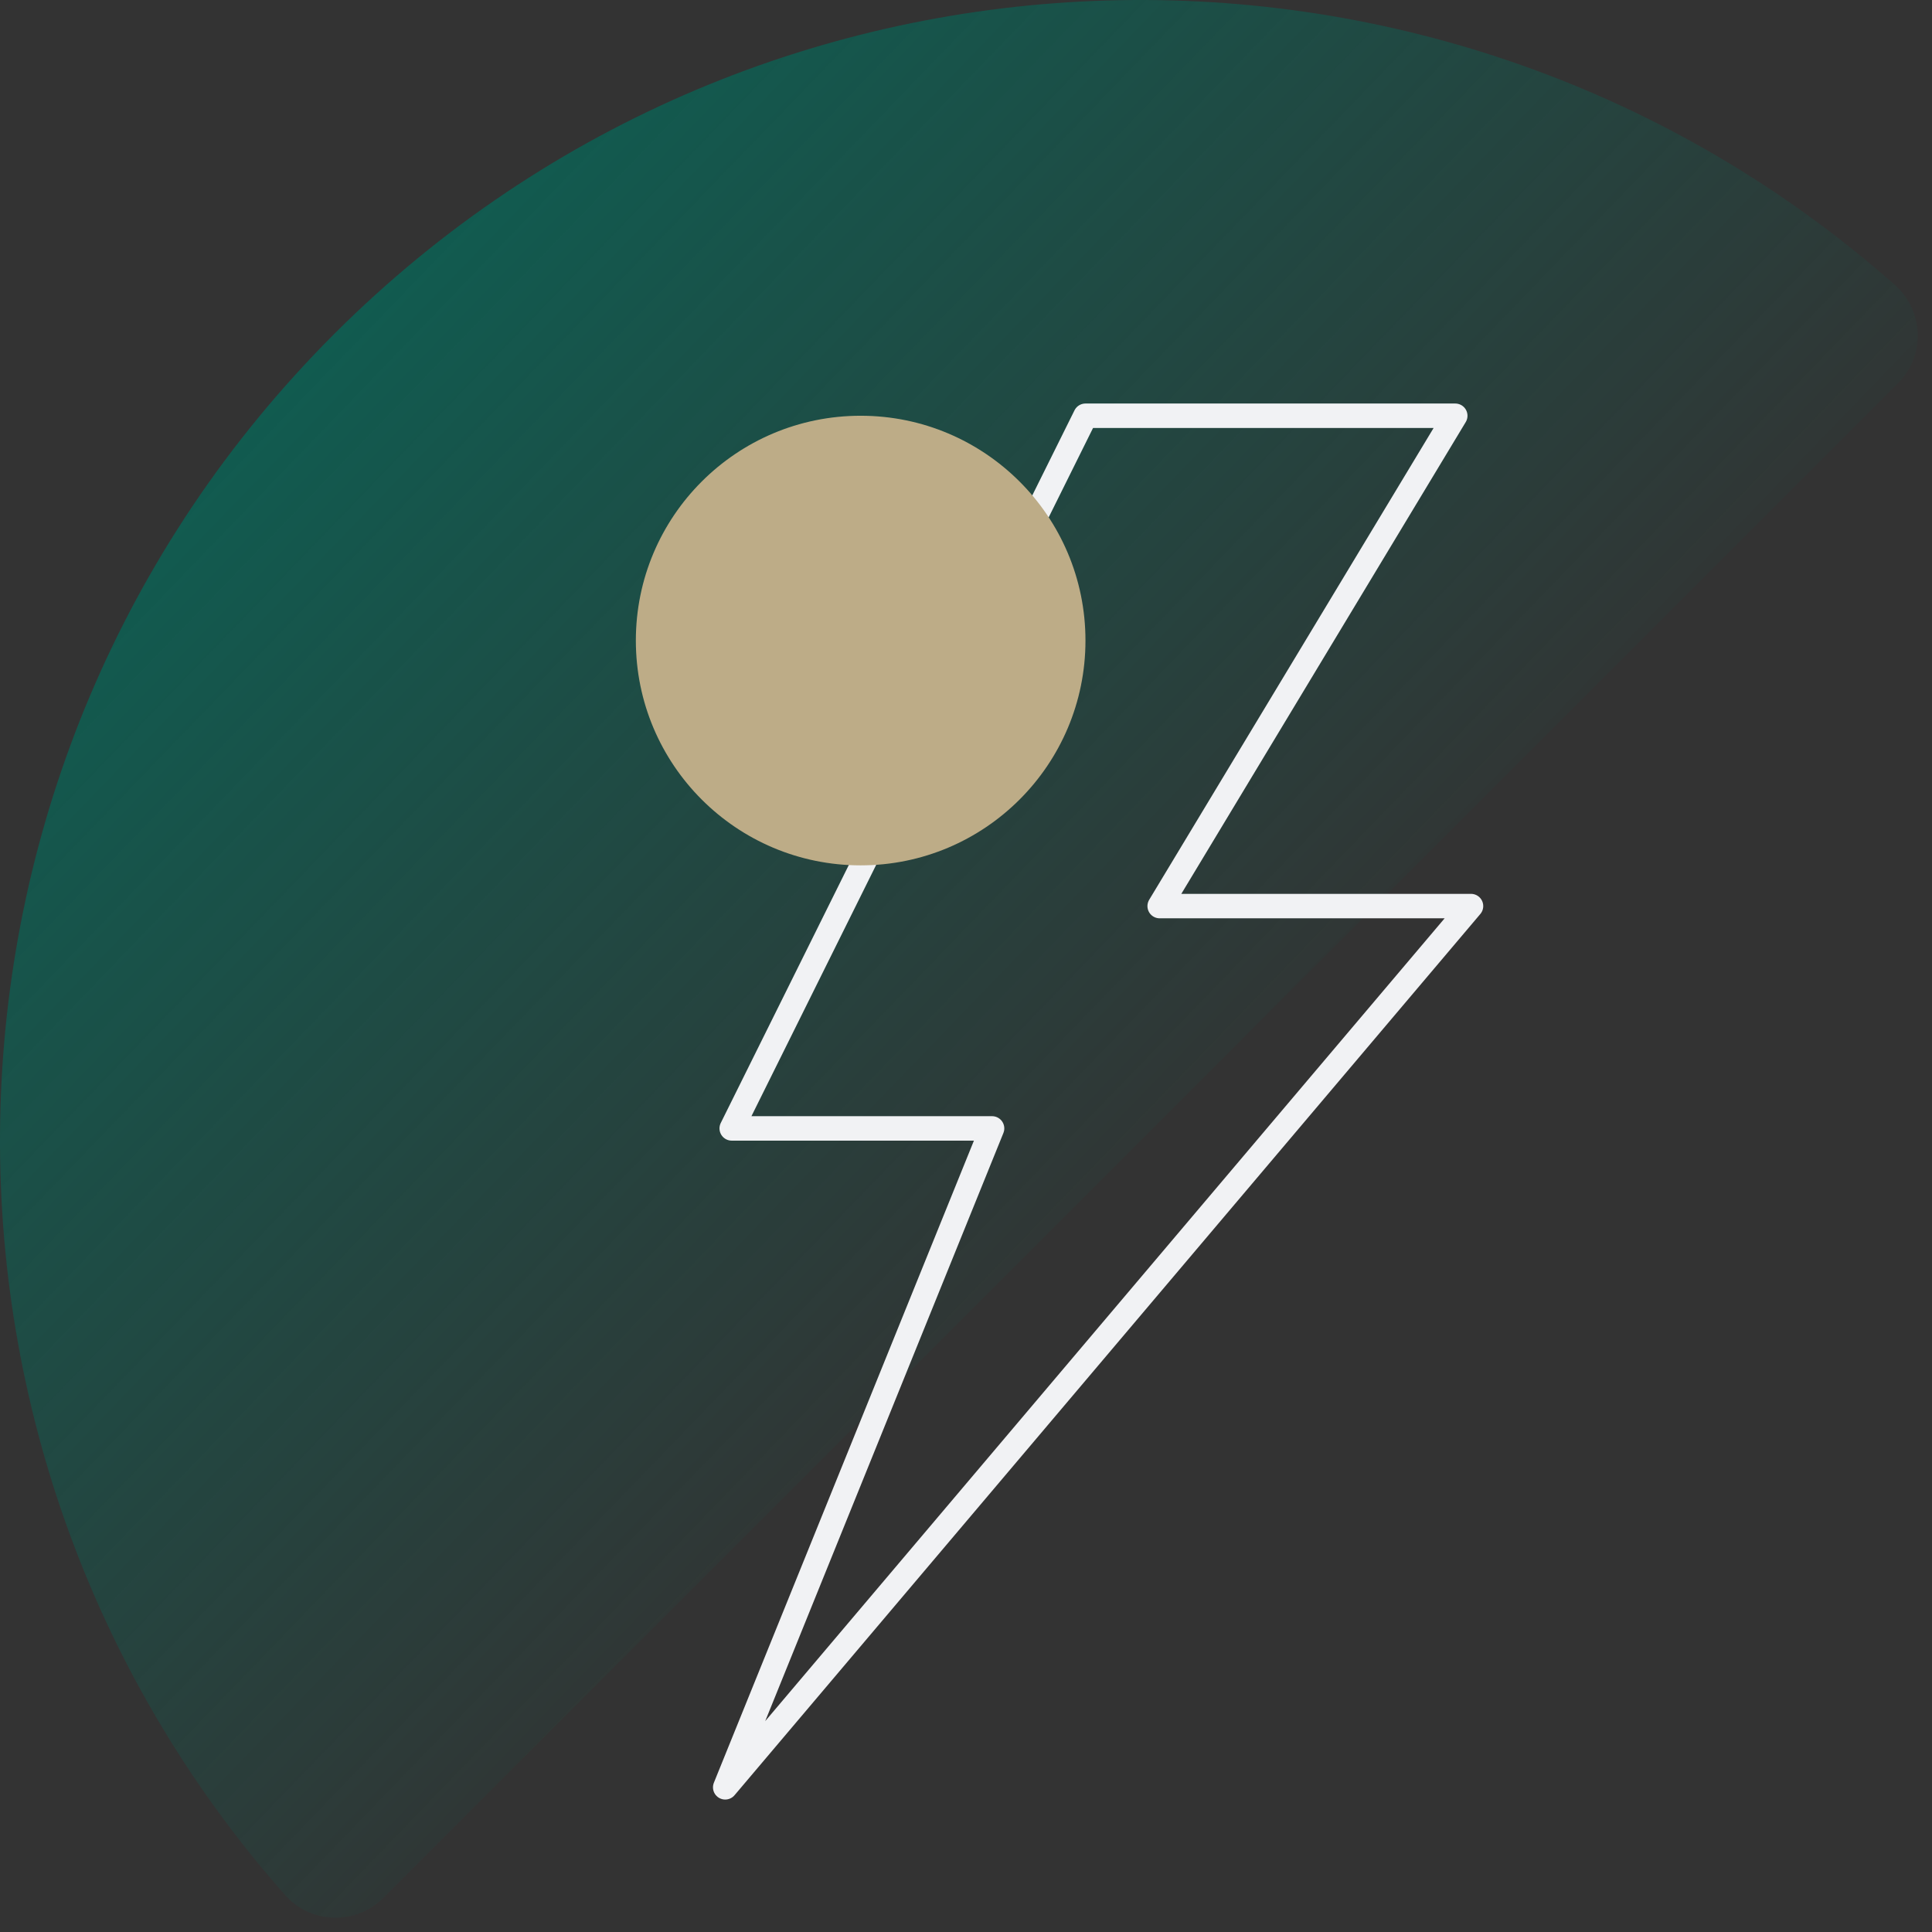
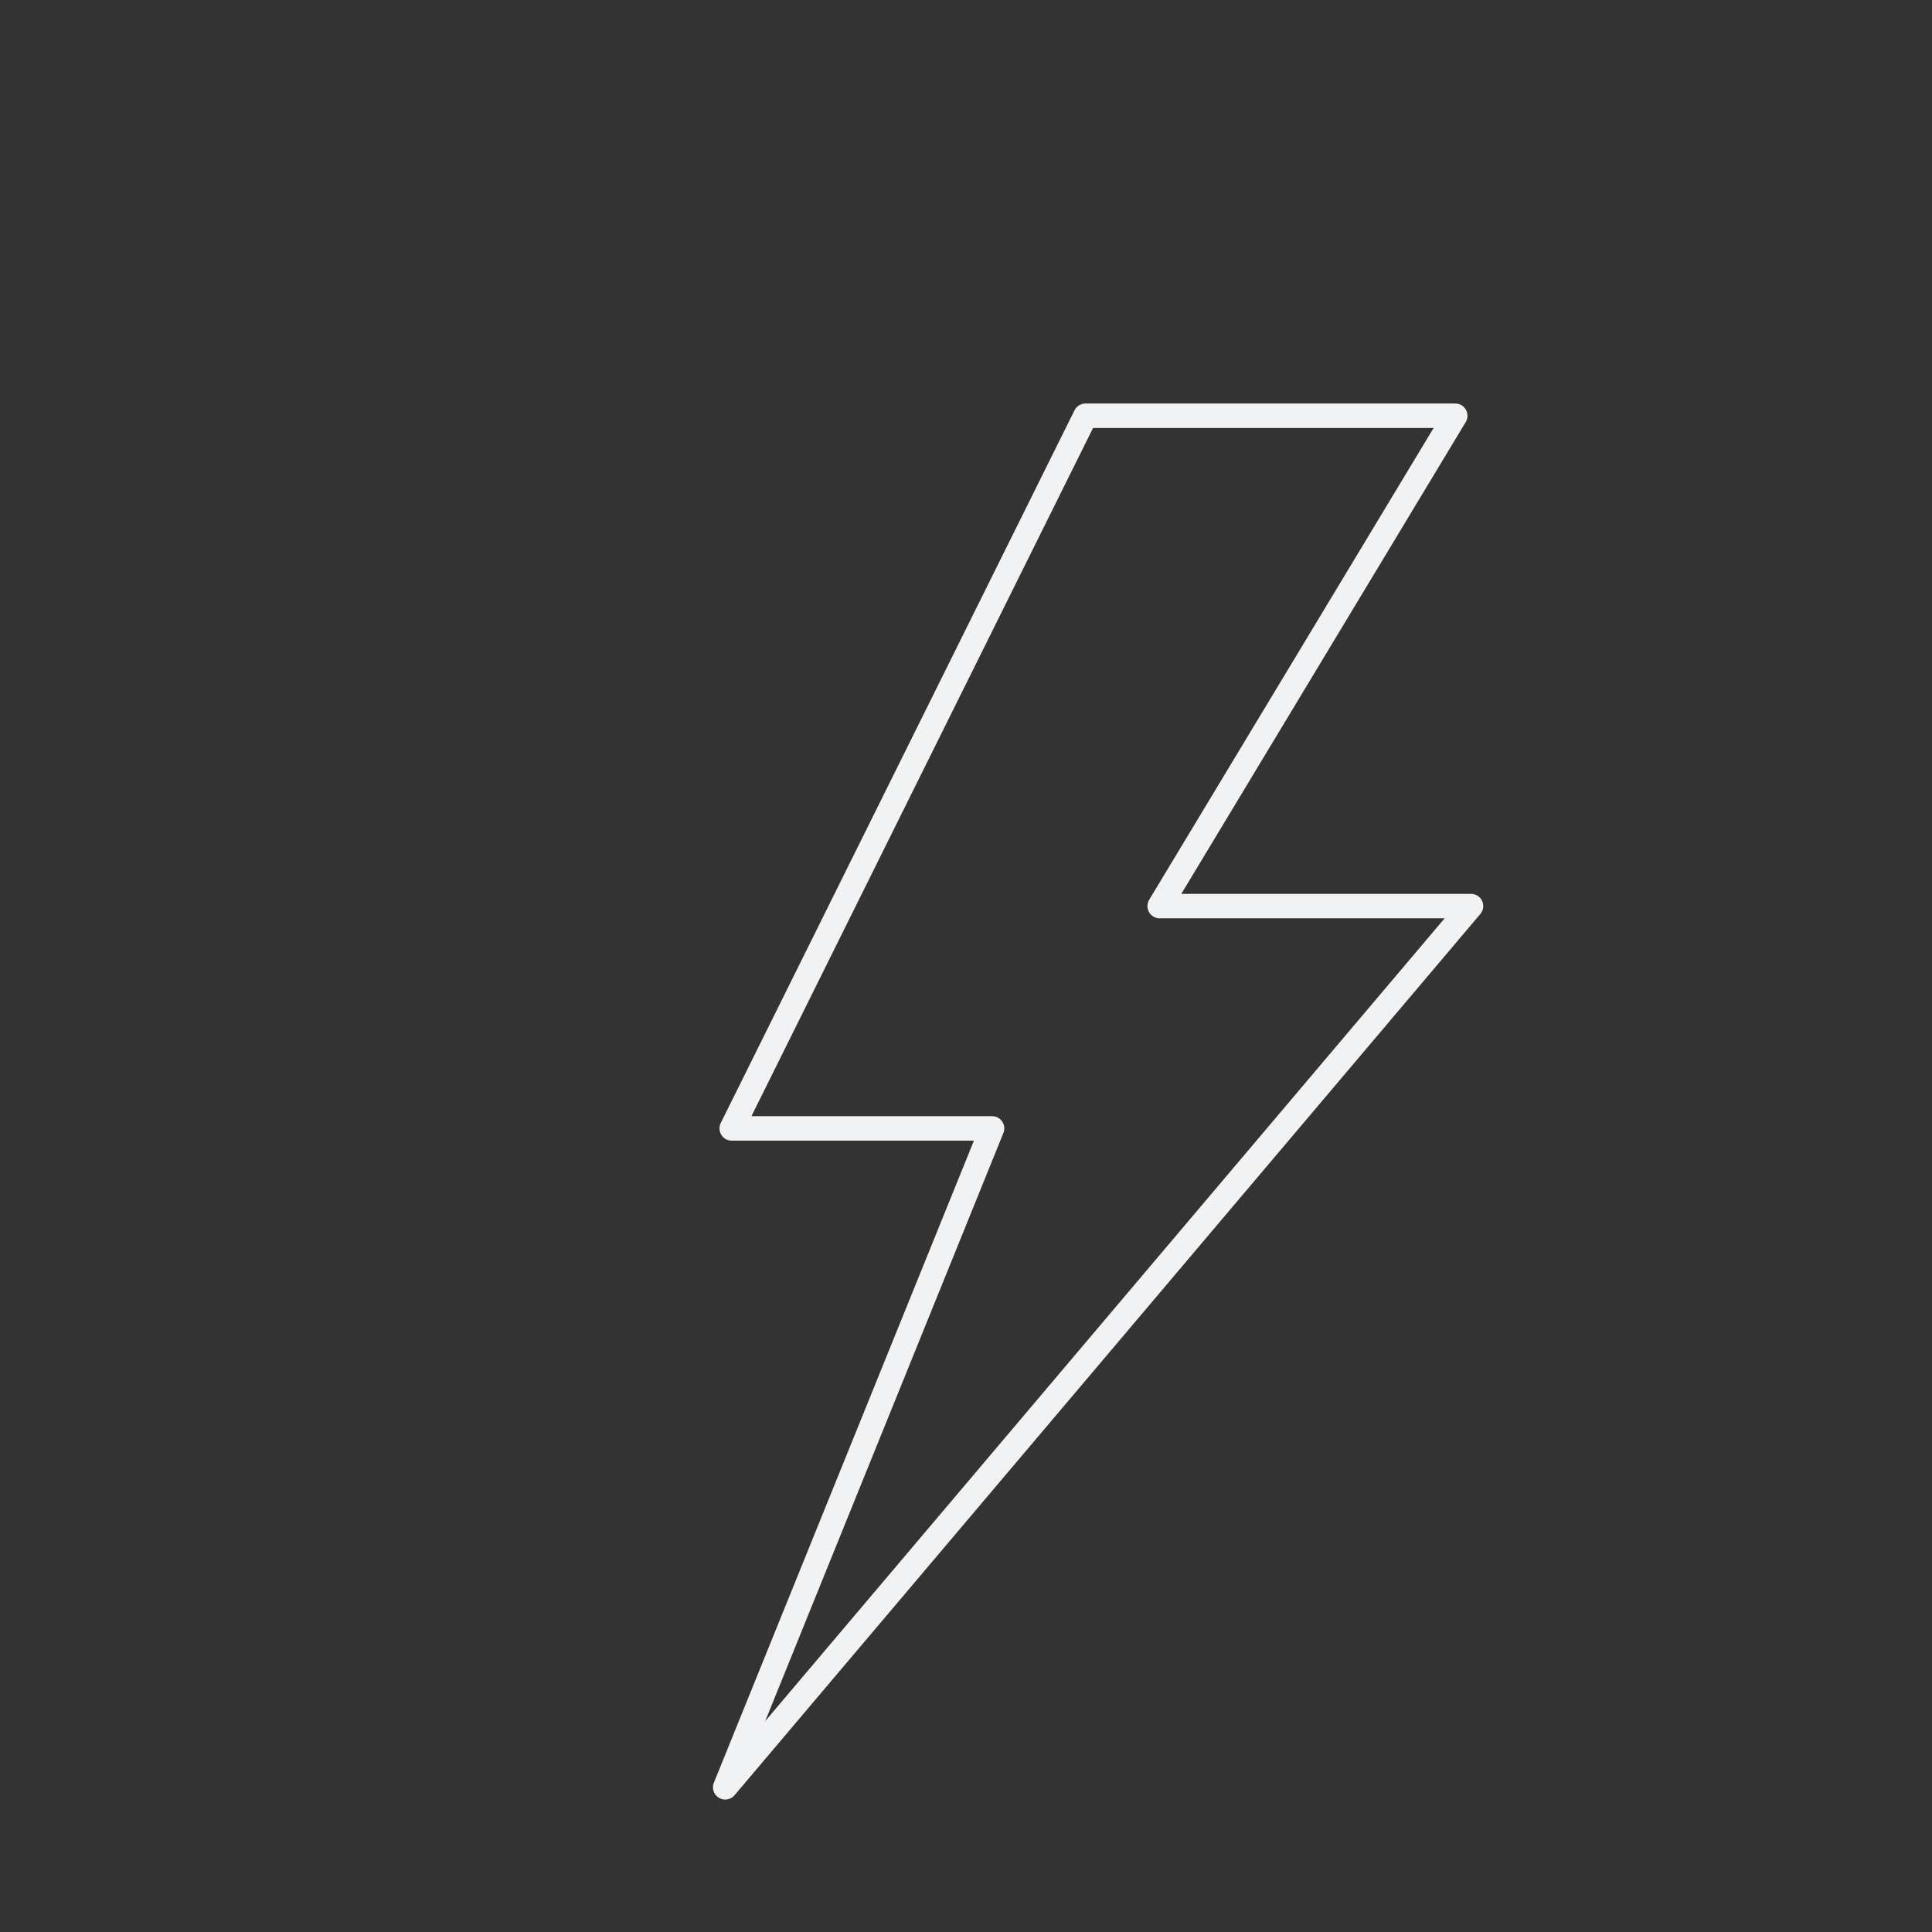
<svg xmlns="http://www.w3.org/2000/svg" width="79px" height="79px" viewBox="0 0 79 79" version="1.1">
  <rect x="0" y="0" width="79" height="79" fill="#333333" stroke="none" />
  <title>hico-accident-full</title>
  <defs>
    <linearGradient x1="0%" y1="0%" x2="66.578%" y2="64.227%" id="linearGradient-1">
      <stop stop-color="#006F5E" offset="0%" />
      <stop stop-color="#006F5E" stop-opacity="0" offset="100%" />
    </linearGradient>
  </defs>
  <g id="Base-Pages" stroke="none" stroke-width="1" fill="none" fill-rule="evenodd">
    <g id="Home1" transform="translate(-738, -2737)">
      <g id="hico-accident-full" transform="translate(738, 2737)">
        <g id="Group-3-Copy" fill="url(#linearGradient-1)">
-           <path d="M13.661,13.661 C-3.857,31.178 -4.527,59.163 11.65,77.481 C12.702,78.673 14.545,78.735 15.669,77.611 L77.611,15.669 C78.735,14.545 78.673,12.702 77.481,11.65 C59.163,-4.527 31.178,-3.857 13.661,13.661" id="Fill-1-Copy-3" />
-         </g>
+           </g>
        <polygon id="Path-4" stroke="#F1F2F4" stroke-linejoin="round" points="44.385 17 29.92 46.141 40.566 46.141 29.654 73.084 60.15 37.05 47.419 37.05 59.506 17" />
-         <path d="M35.192,35.385 C30.115,35.385 26,31.269 26,26.192 C26,21.115 30.115,17 35.192,17 C40.269,17 44.385,21.115 44.385,26.192 C44.385,31.269 40.269,35.385 35.192,35.385 Z" id="Fill-8-Copy-5" fill="#BDAC87" />
      </g>
    </g>
  </g>
</svg>